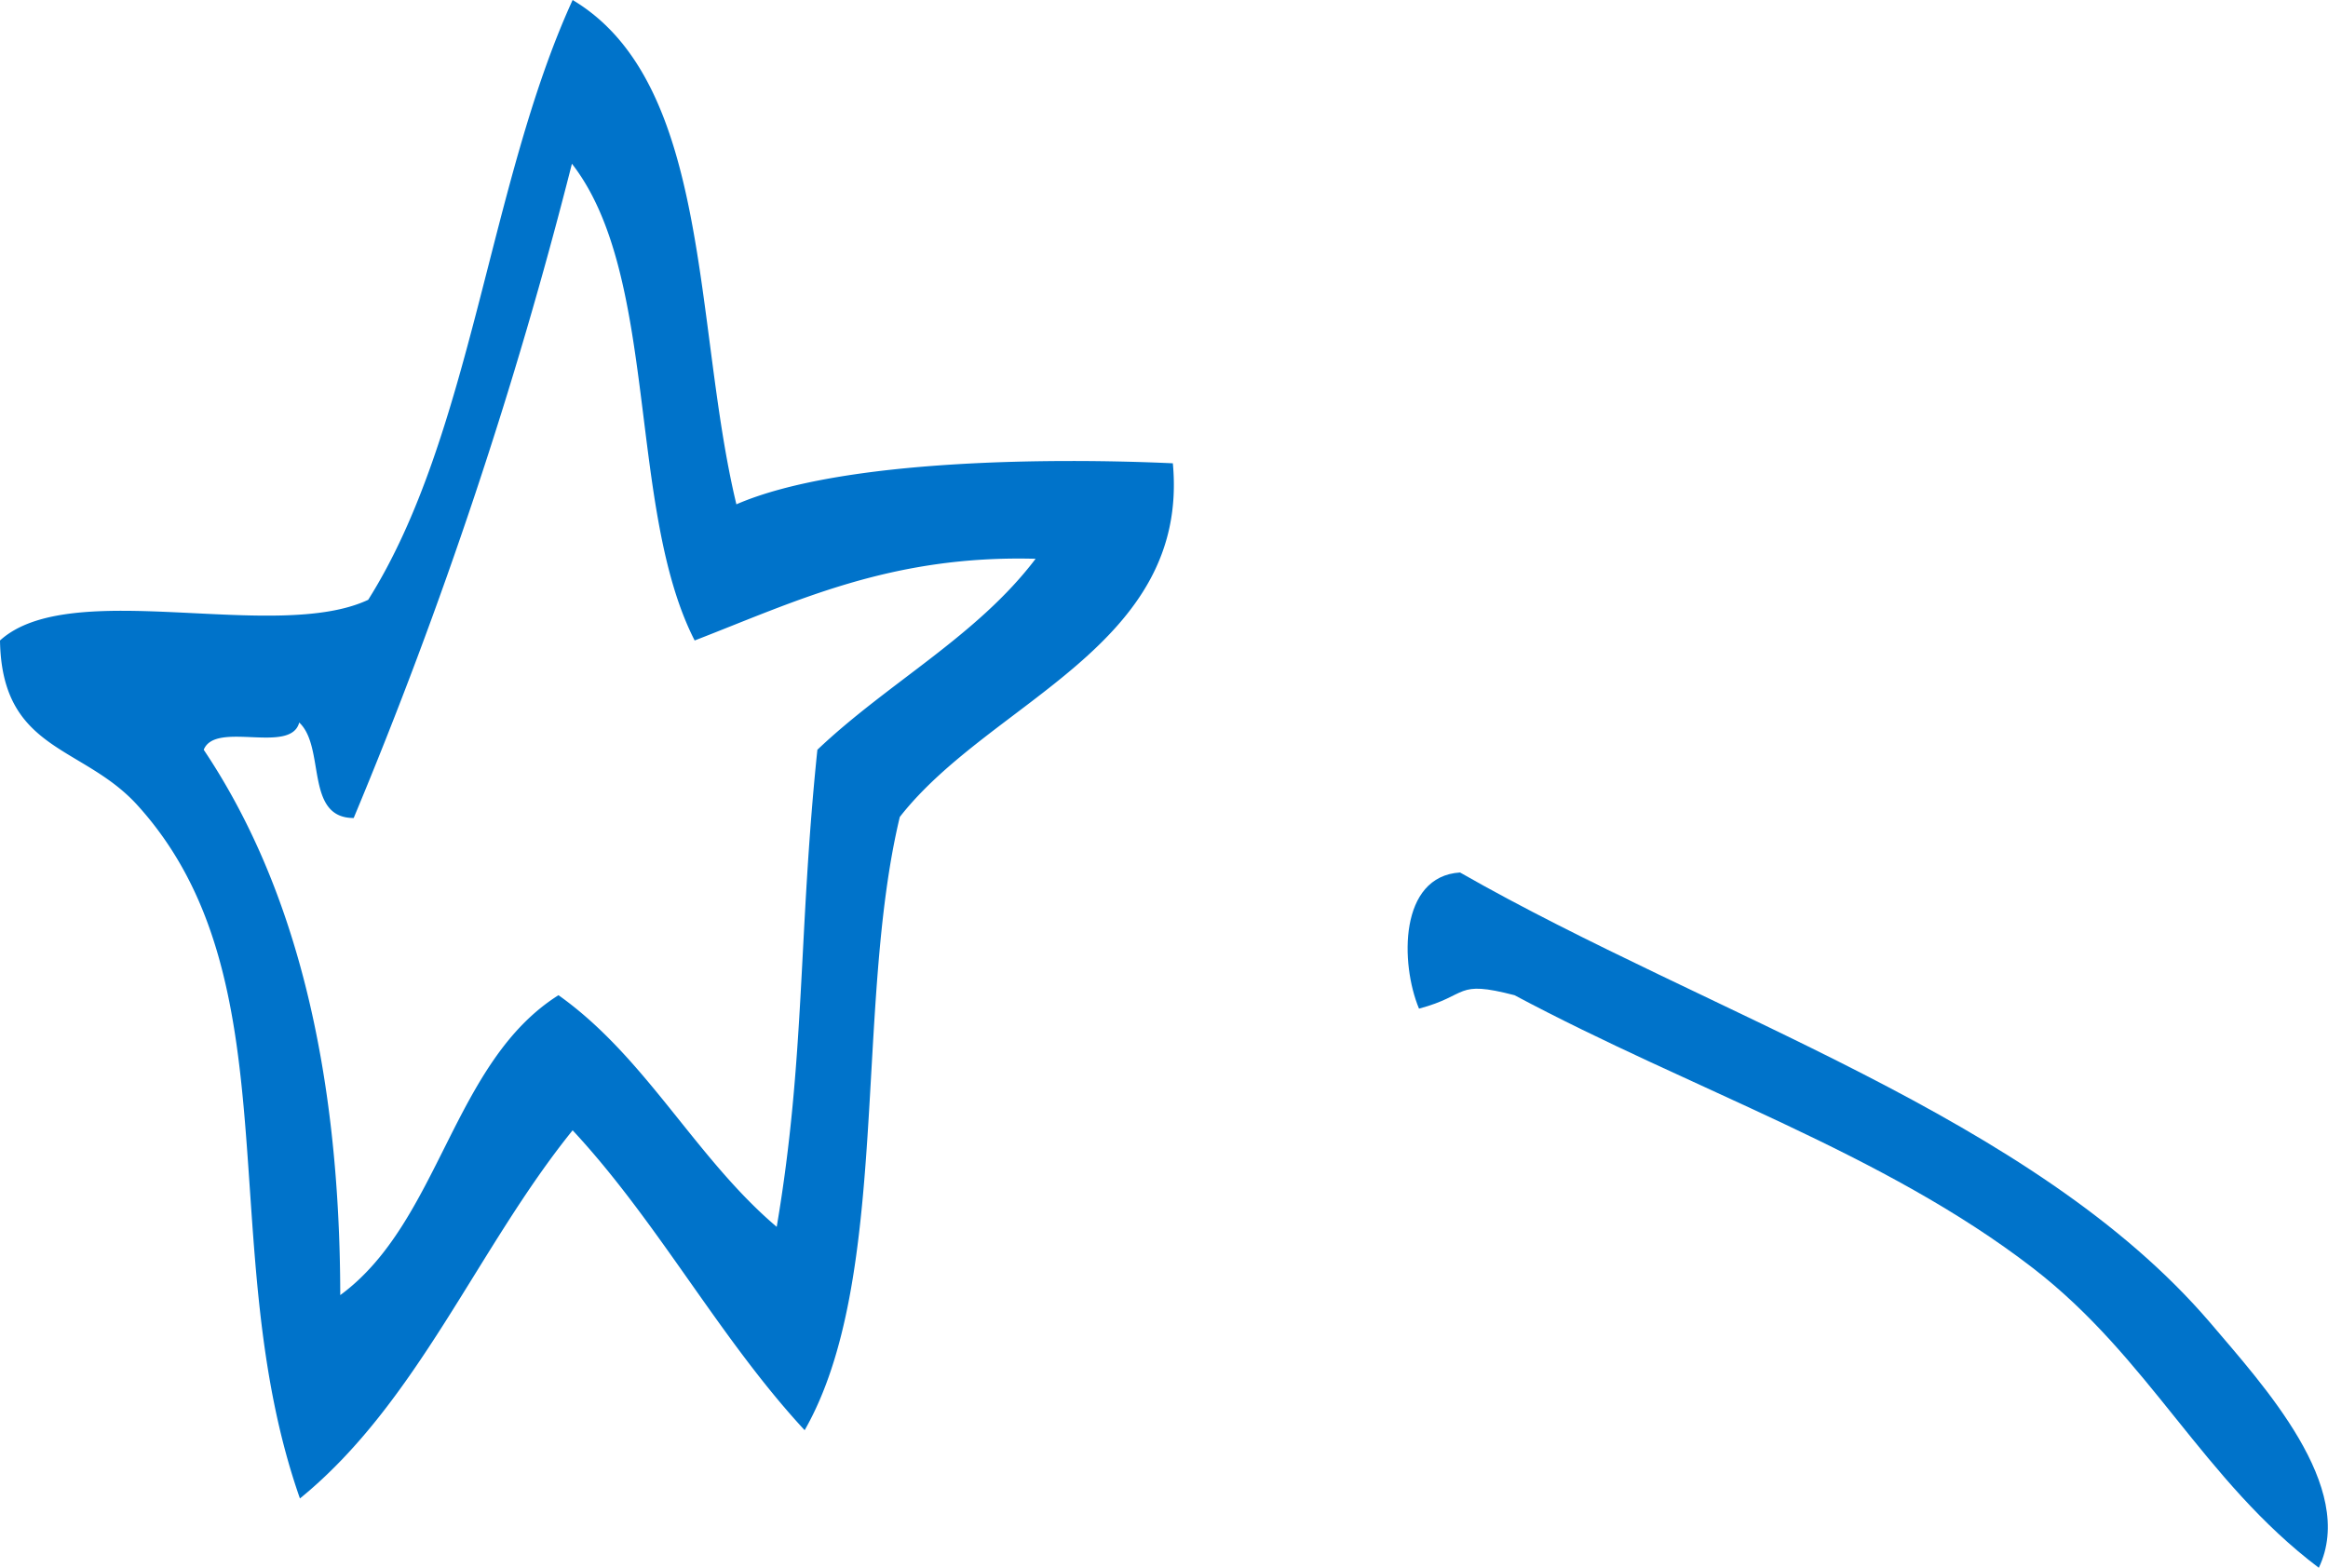
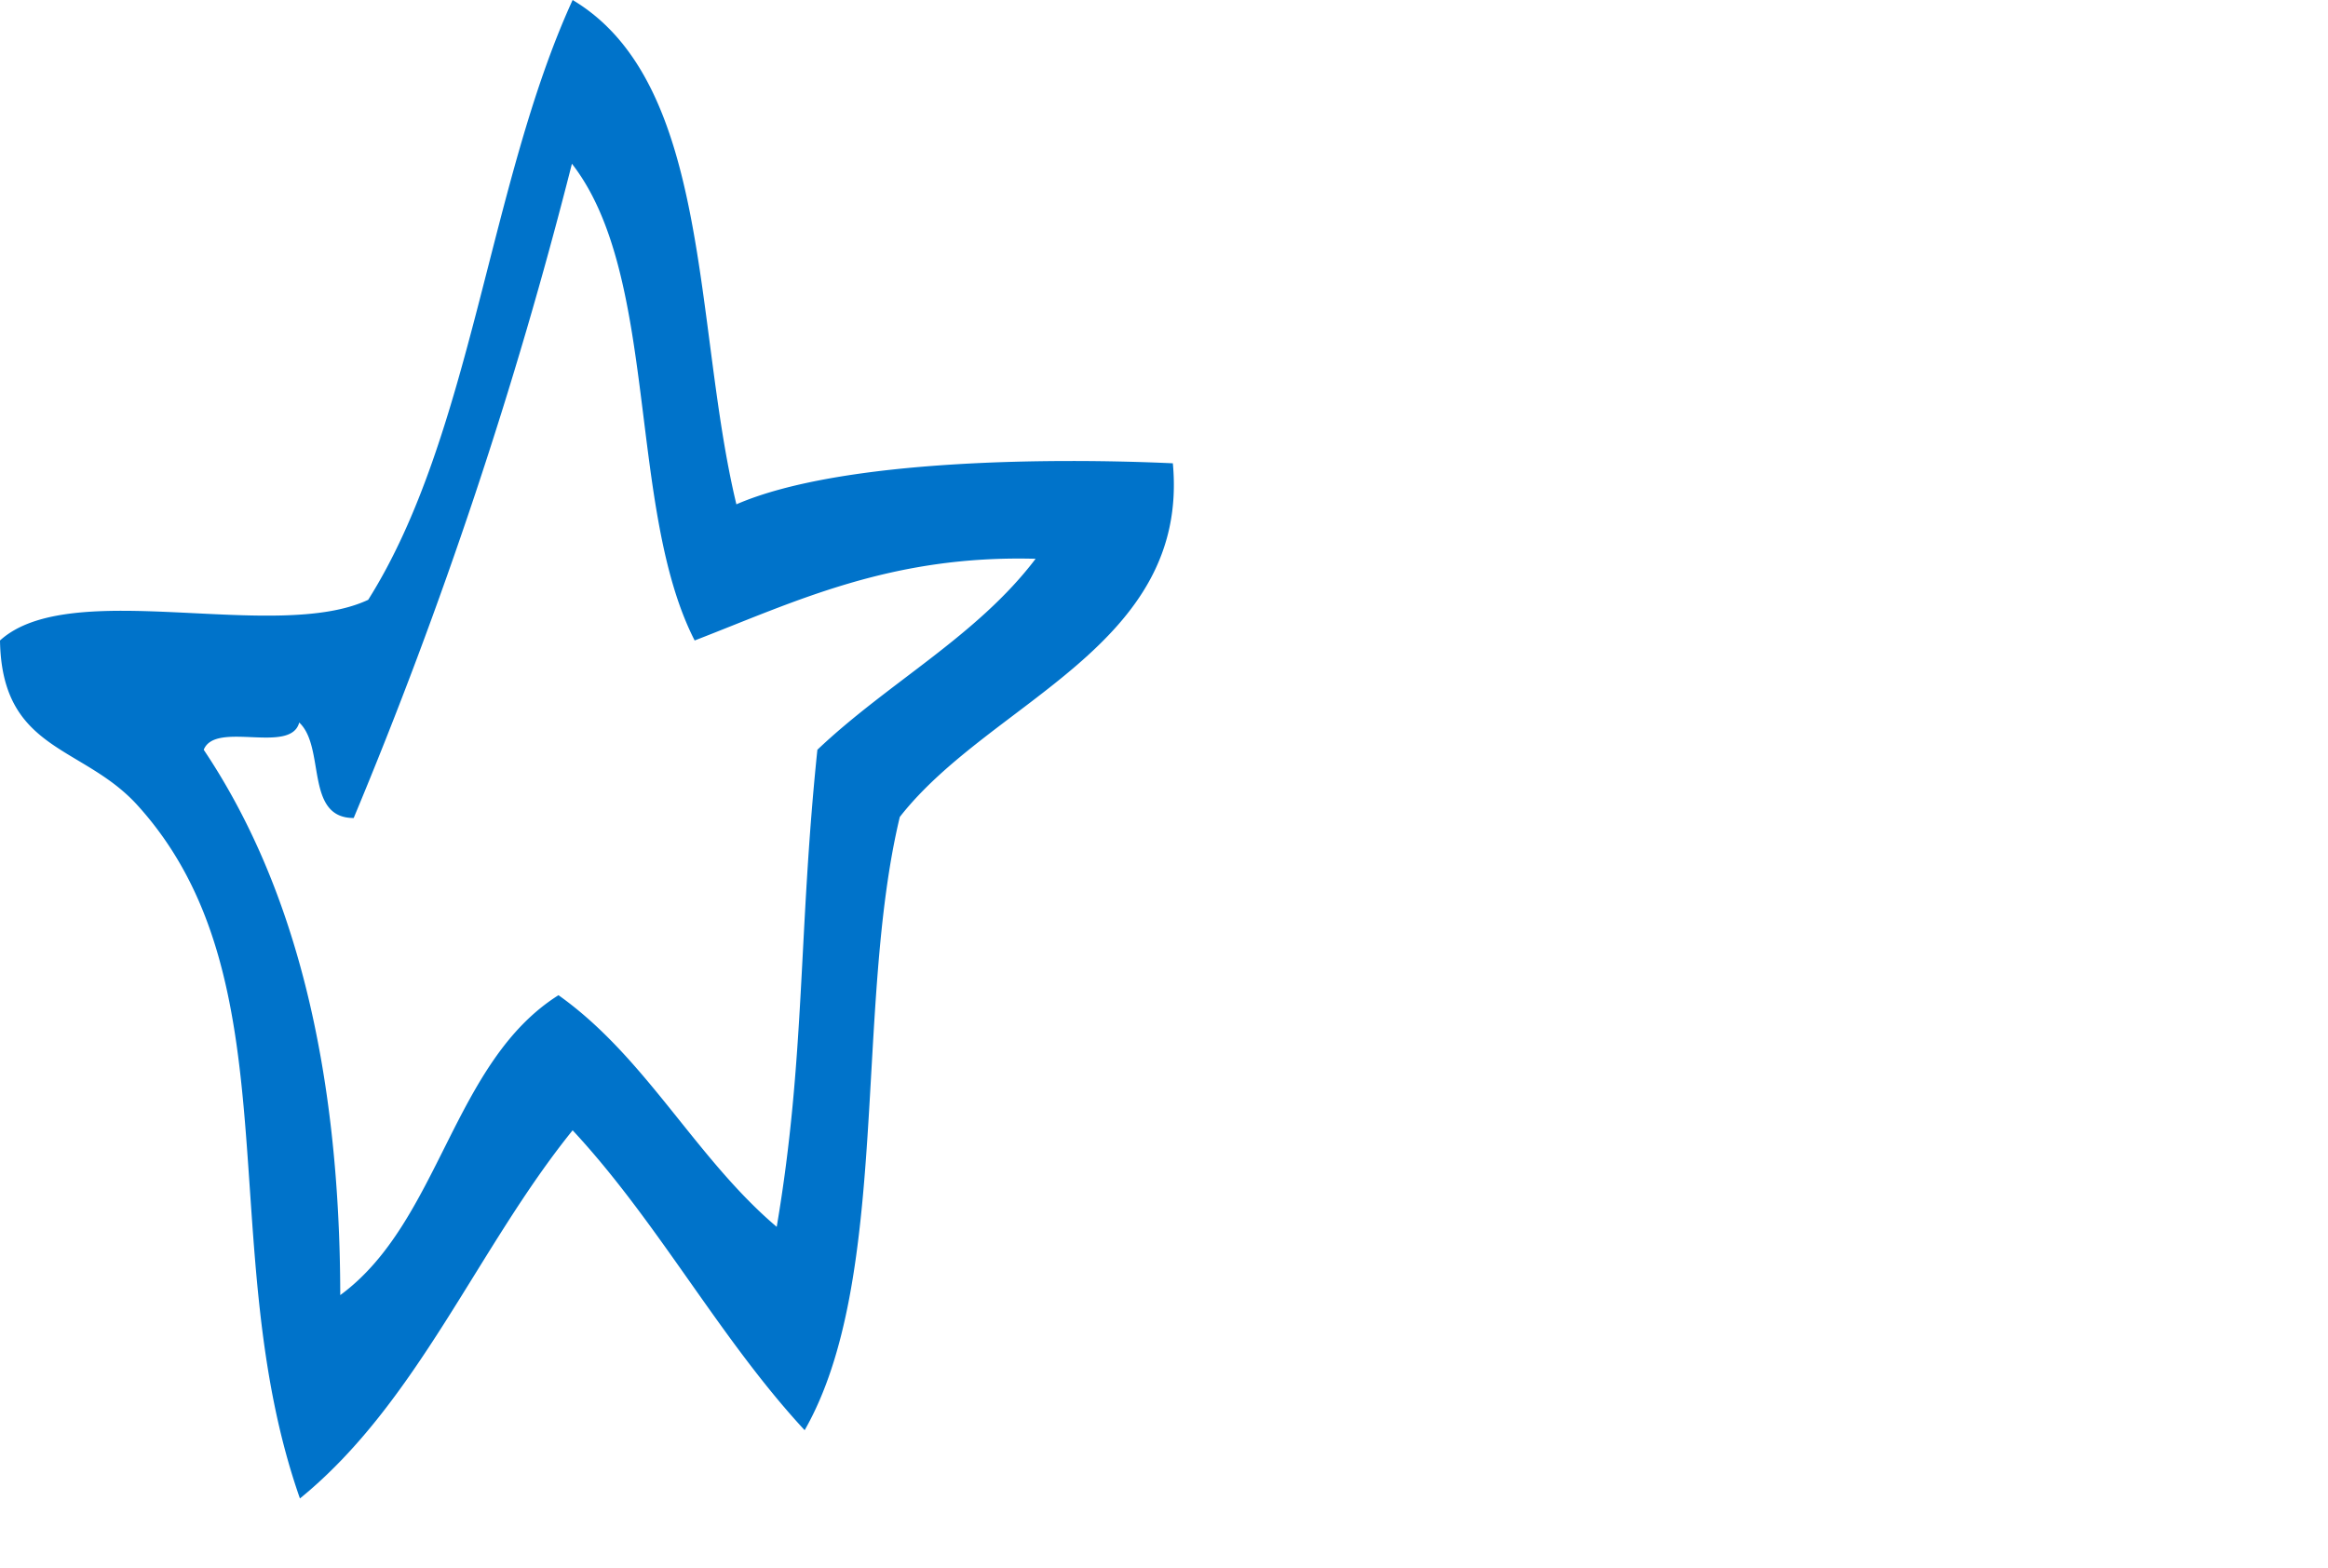
<svg xmlns="http://www.w3.org/2000/svg" width="65.82" height="44.33" viewBox="0 0 65.82 44.33">
  <defs>
    <style>.cls-1{fill:#0073ca;fill-rule:evenodd;}</style>
  </defs>
  <title>icon-star-left</title>
  <g id="レイヤー_2" data-name="レイヤー 2">
    <g id="文字内容">
      <path class="cls-1" d="M16.19,0c3.94,2.35,3.41,9.19,4.63,14.26,3-1.3,9.1-1.31,12.34-1.16.48,5.18-5.15,6.71-7.72,10-1.29,5.38-.26,13.09-2.69,17.34-2.41-2.6-4.14-5.88-6.56-8.48-2.7,3.34-4.38,7.7-7.71,10.41C6,35.3,8.36,27.66,3.86,22.74,2.31,21.06.05,21.24,0,18.11c2-1.82,7.79.08,10.41-1.15C13.34,12.31,13.81,5.2,16.19,0ZM10,23.13c-1.39,0-.79-2-1.54-2.7-.24.91-2.37-.06-2.7.77,2.58,3.85,3.85,9,3.86,15.42,2.82-2.07,3.17-6.59,6.17-8.48,2.48,1.76,3.87,4.6,6.17,6.55.81-4.77.61-8.3,1.15-13.49,2-1.9,4.51-3.21,6.17-5.4-4.1-.11-6.77,1.2-9.64,2.31-1.91-3.73-1-10.31-3.47-13.48A132.43,132.43,0,0,1,10,23.13Z" />
-       <path class="cls-1" d="M40.12,28.52c1.43-.38,1-.82,2.7-.38,5.06,2.7,10.42,4.45,14.65,7.71,3.31,2.55,4.81,6,8.09,8.48,1.09-2.28-1.57-5.16-3.08-6.94-5-5.83-14.11-8.67-21.2-12.72C39.55,24.78,39.59,27.25,40.12,28.52Z" />
    </g>
  </g>
</svg>